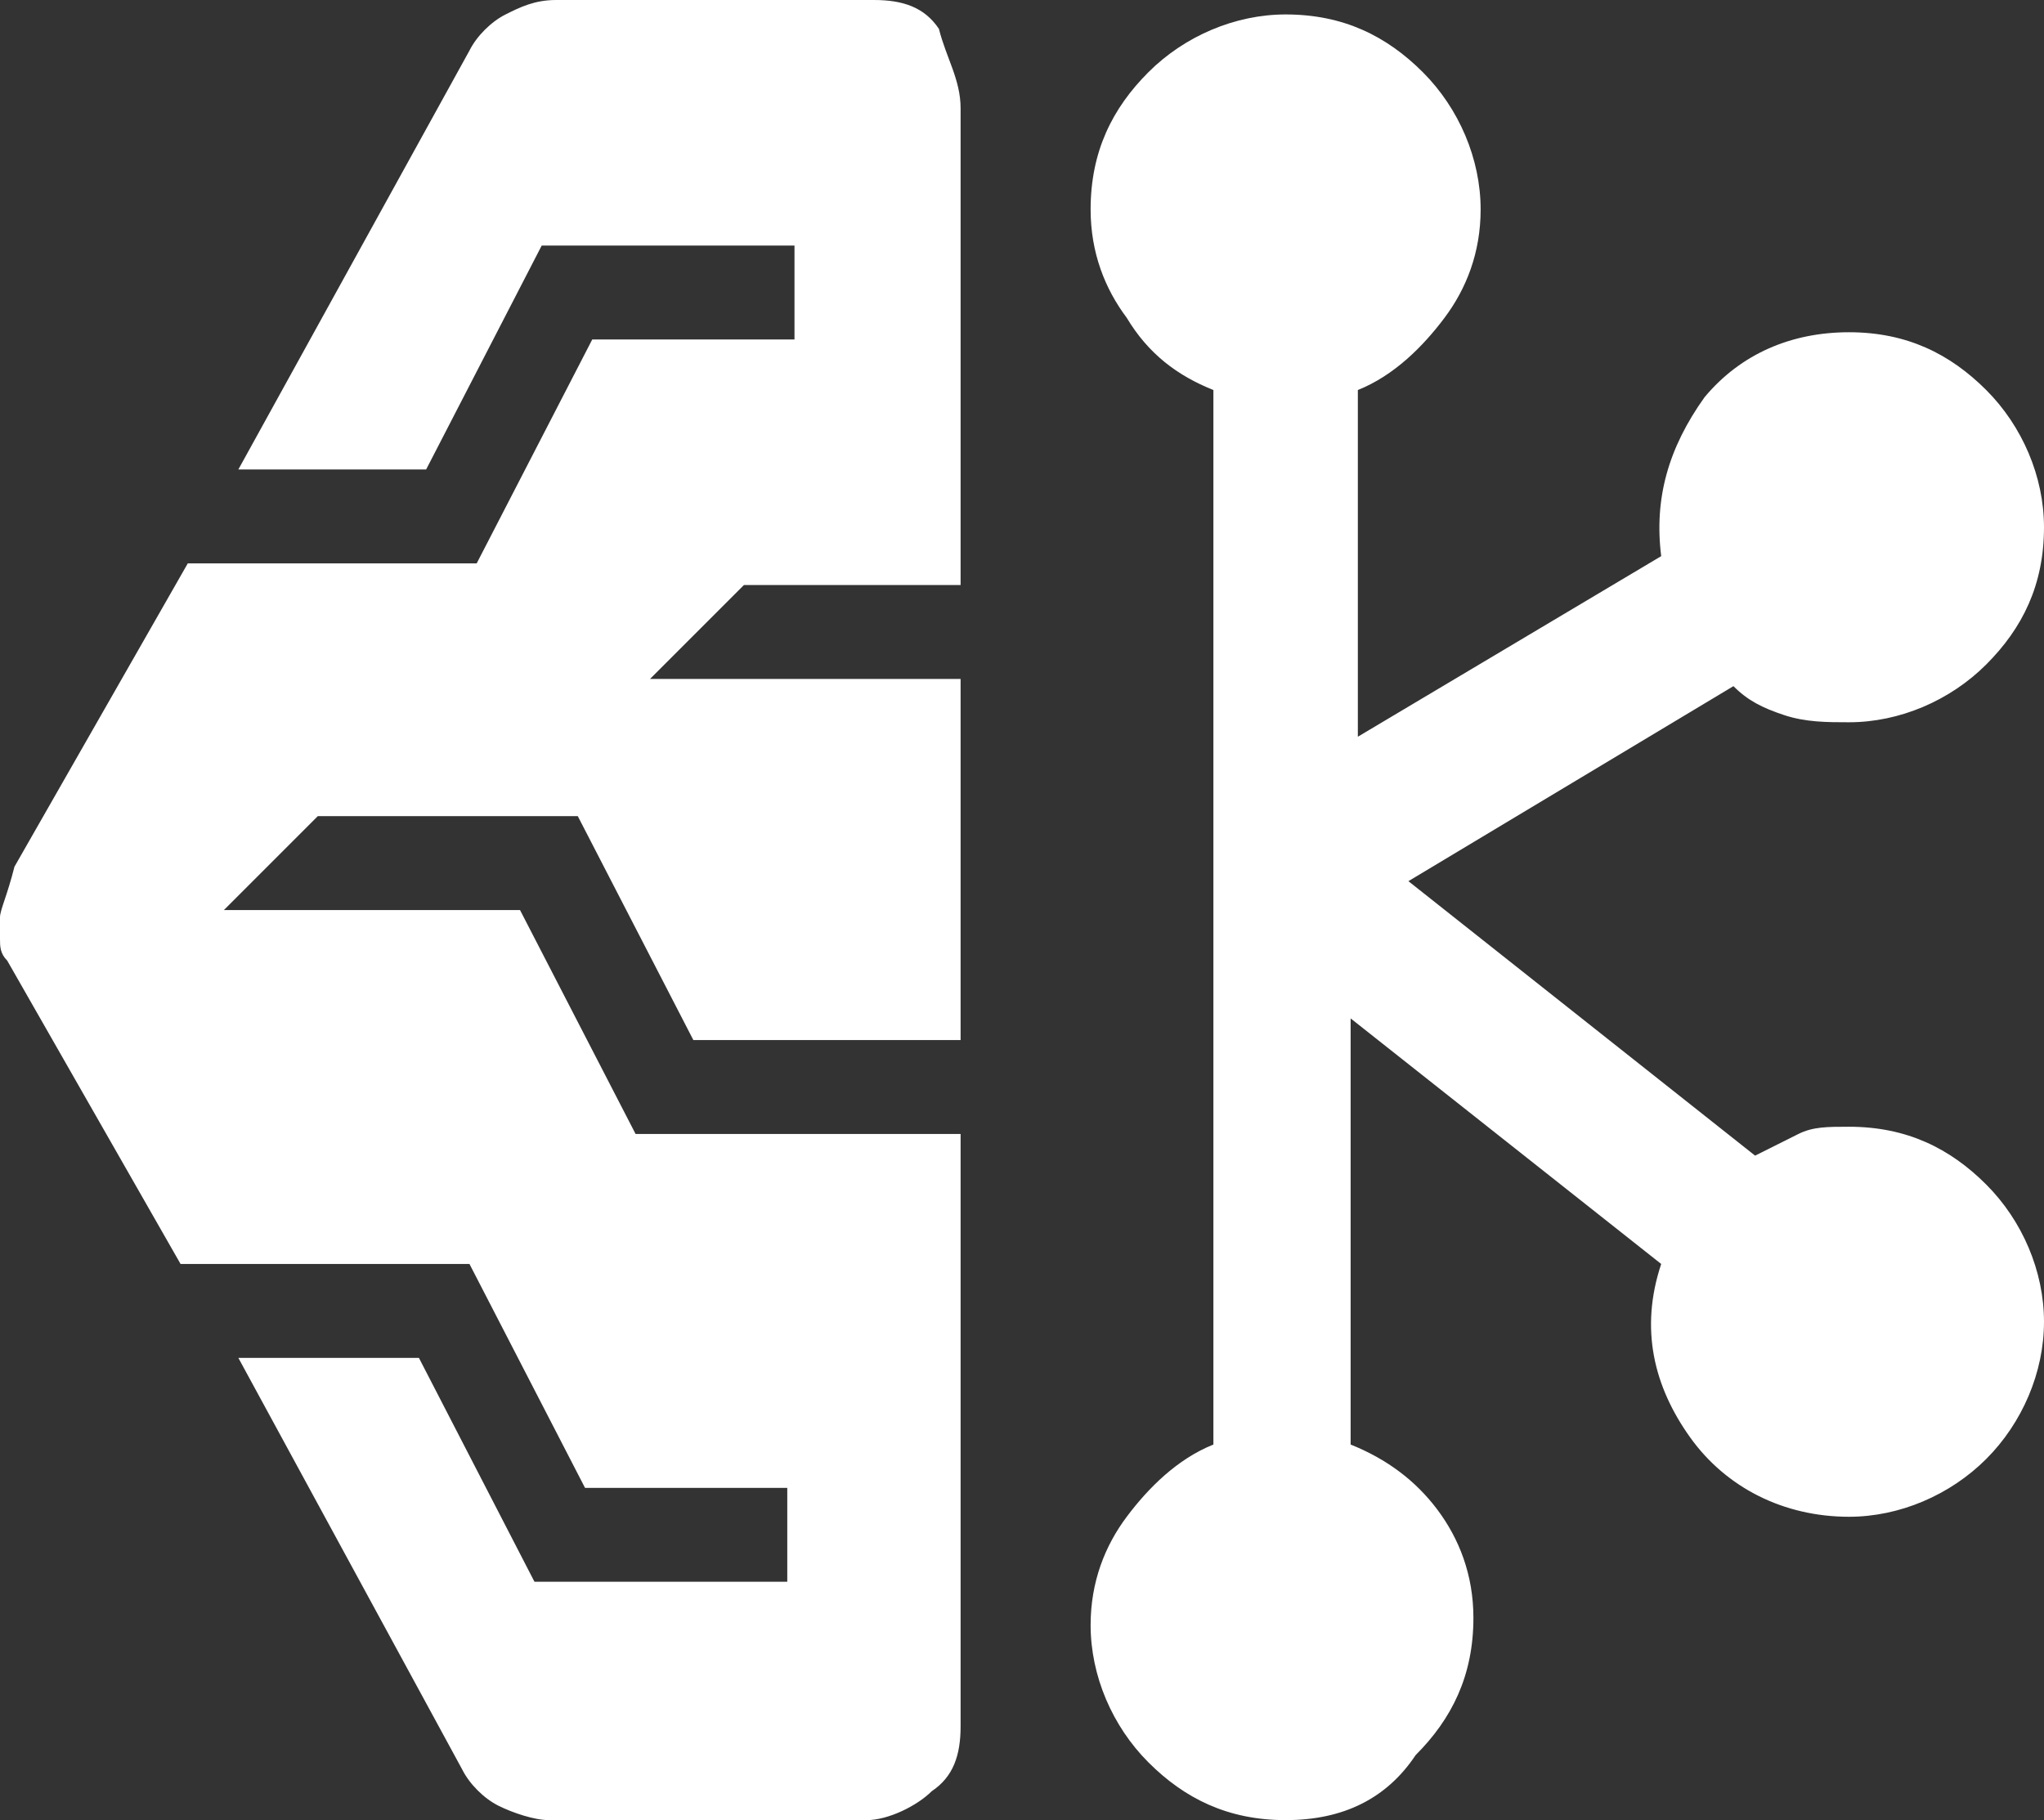
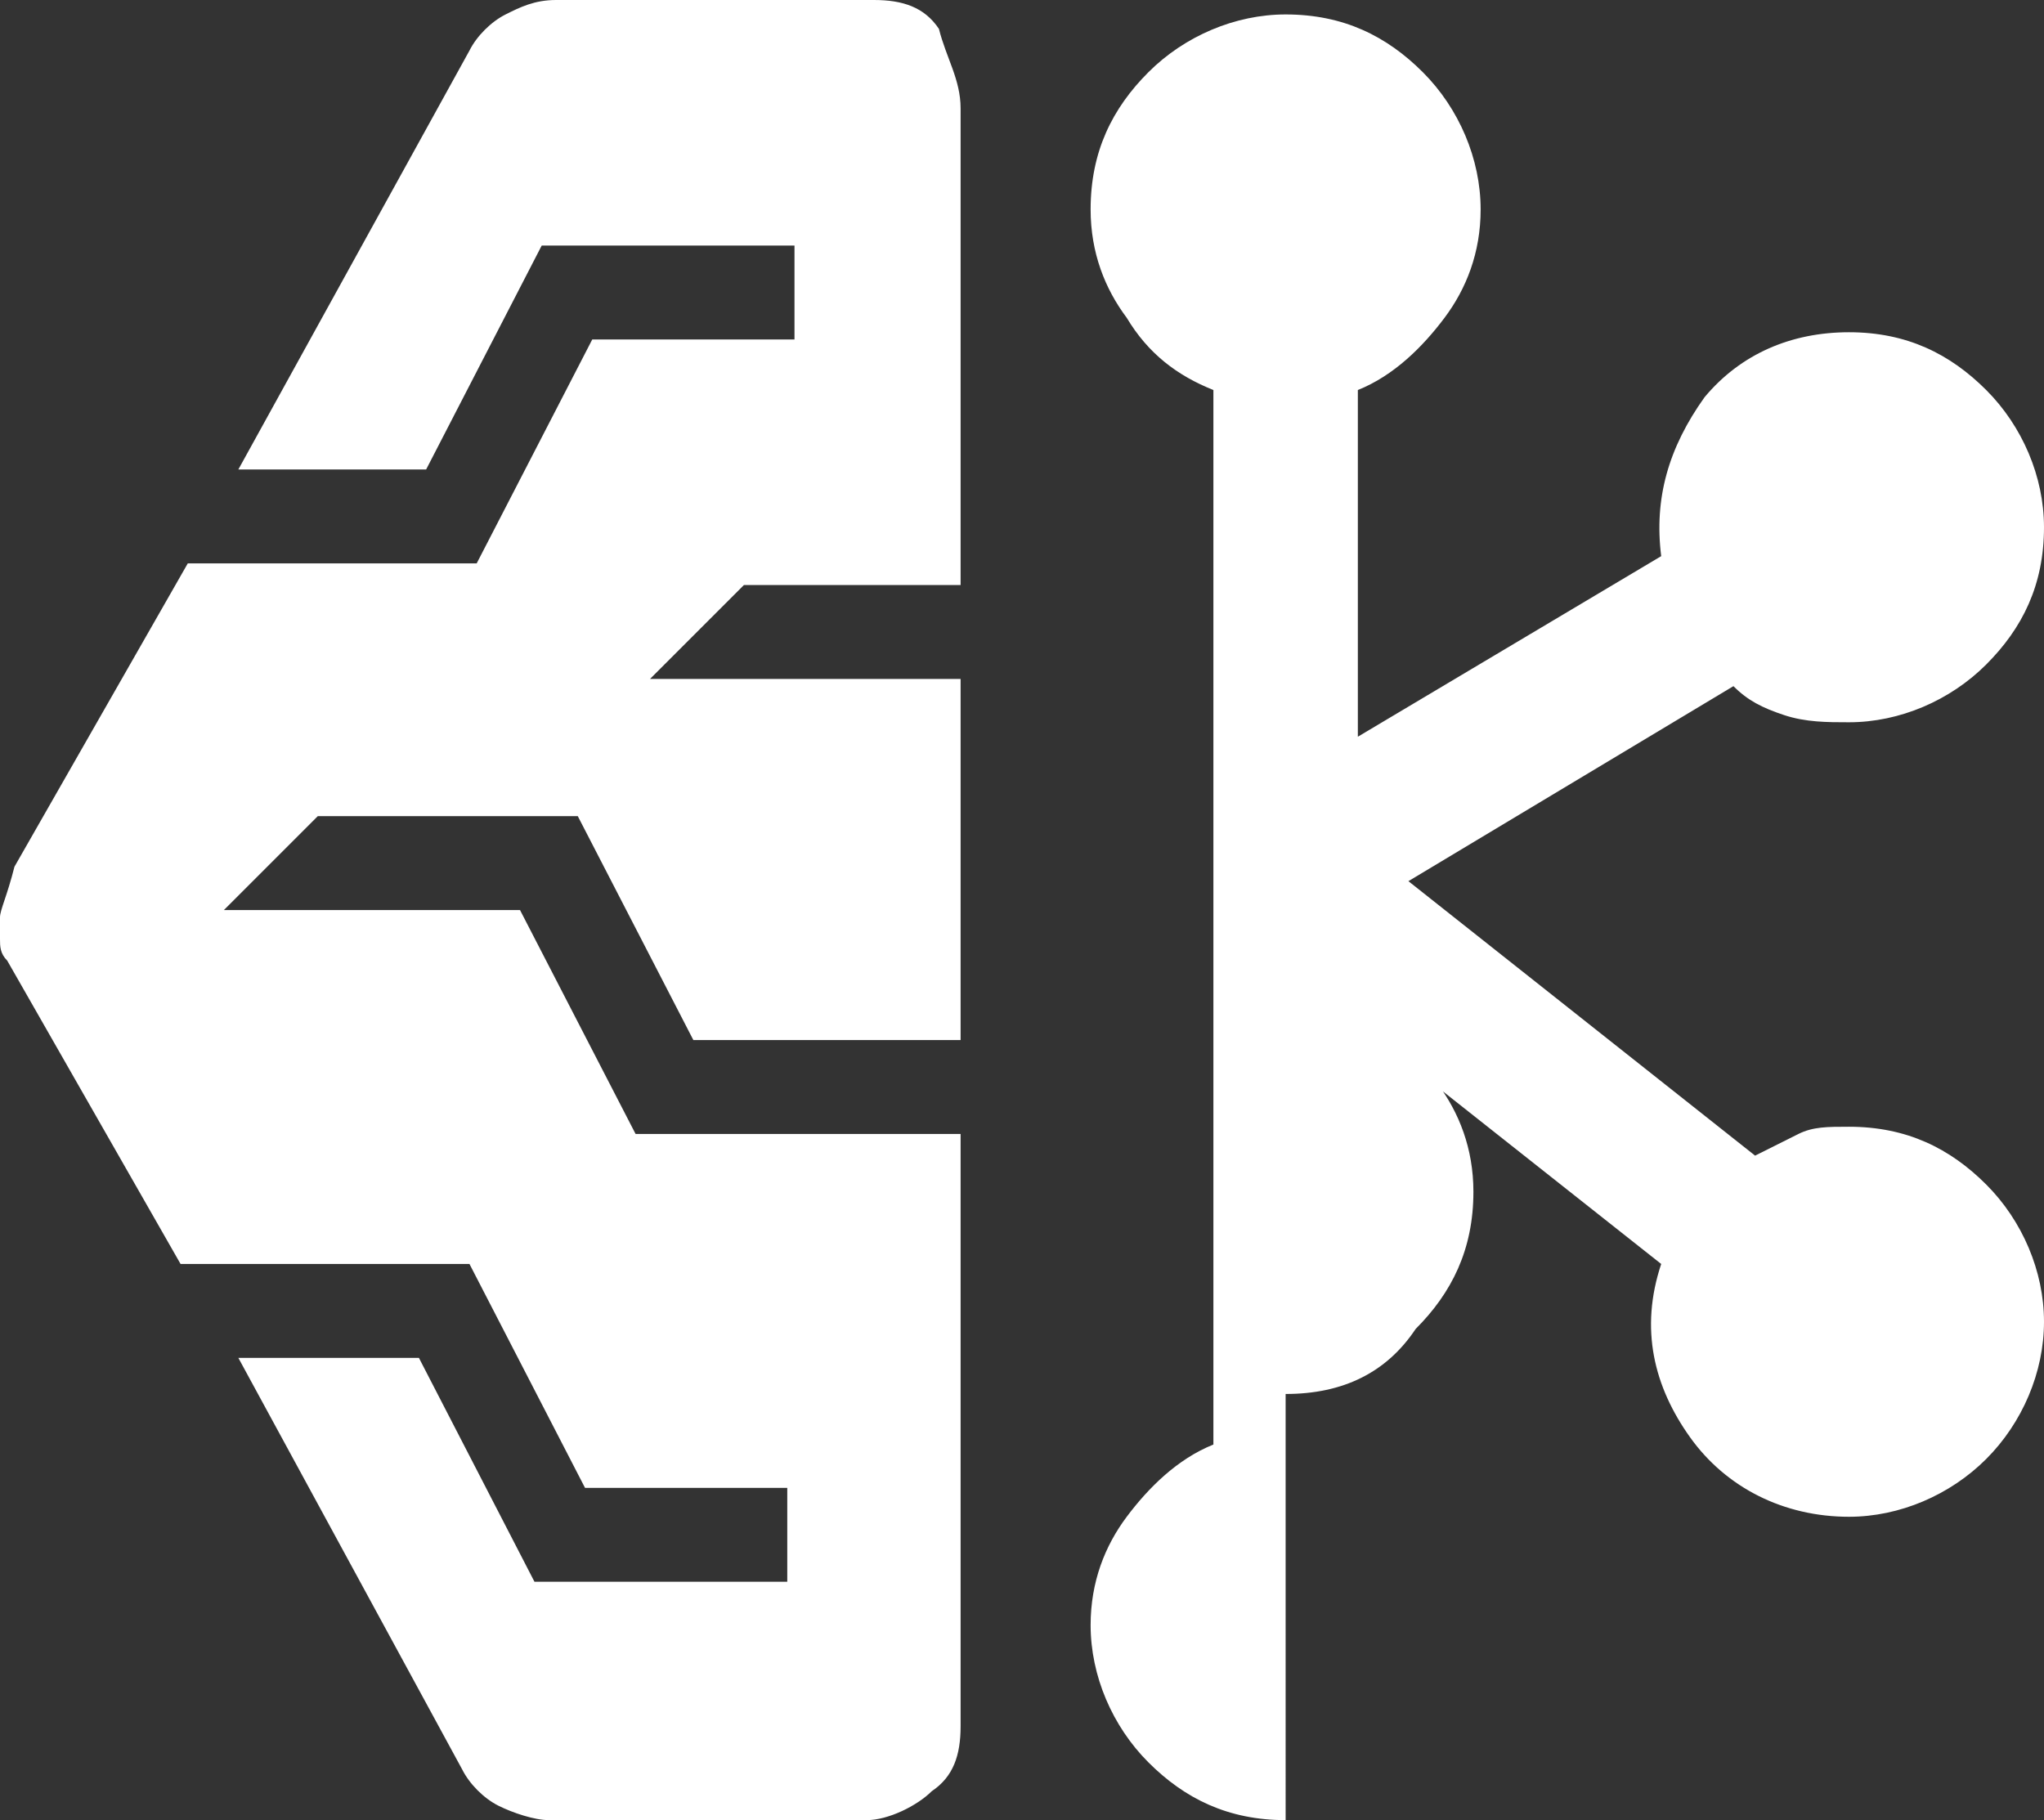
<svg xmlns="http://www.w3.org/2000/svg" id="Layer_1" data-name="Layer 1" viewBox="0 0 28.3 25.2">
  <rect x="0" y="0" width="28.3" height="25.2" fill="#333333" stroke="none" />
  <defs>
    <style>
      .cls-1 {
        fill: #fff;
        stroke-width: 0px;
      }
    </style>
  </defs>
-   <path class="cls-1" d="m7.6,25.2c-.2,0-.5-.1-.7-.2-.2-.1-.4-.3-.5-.5l-3.1-5.7h2.5l1.6,3.1h3.5v-1.3h-2.8l-1.6-3.1H2.5L.1,13.3c-.1-.1-.1-.2-.1-.3v-.3c0-.1.1-.3.2-.7l2.4-4.2h4l1.6-3.1h2.8v-1.3h-3.5l-1.6,3.1h-2.6L6.5.7c.1-.2.3-.4.5-.5s.4-.2.7-.2h4.4c.4,0,.7.1.9.4.1.4.3.7.3,1.1v6.6h-3l-1.3,1.3h4.3v5h-3.7l-1.6-3.1h-3.6l-1.3,1.3h4.1l1.6,3.1h4.5v8.2c0,.4-.1.7-.4.9-.2.2-.6.4-.9.4h-4.4Zm10.2,0c-.8,0-1.4-.3-1.9-.8s-.8-1.2-.8-1.9c0-.6.2-1.1.5-1.5s.7-.8,1.2-1V5.4c-.5-.2-.9-.5-1.2-1-.3-.4-.5-.9-.5-1.5,0-.8.3-1.4.8-1.9s1.2-.8,1.9-.8c.8,0,1.4.3,1.9.8s.8,1.2.8,1.9c0,.6-.2,1.1-.5,1.5s-.7.8-1.2,1v4.8l4.2-2.5c-.1-.8.1-1.5.6-2.2.5-.6,1.2-.9,2-.9s1.4.3,1.9.8.8,1.2.8,1.9c0,.8-.3,1.4-.8,1.9s-1.2.8-1.9.8c-.3,0-.6,0-.9-.1s-.5-.2-.7-.4l-4.5,2.7,4.8,3.8c.2-.1.4-.2.6-.3.2-.1.4-.1.7-.1.8,0,1.4.3,1.9.8s.8,1.2.8,1.9-.3,1.4-.8,1.9-1.2.8-1.9.8c-.9,0-1.7-.4-2.2-1.1s-.7-1.5-.4-2.4l-4.3-3.4v5.9c.5.2.9.5,1.2.9.3.4.5.9.5,1.5,0,.8-.3,1.4-.8,1.9-.4.6-1,.9-1.8.9Z" />
+   <path class="cls-1" d="m7.6,25.2c-.2,0-.5-.1-.7-.2-.2-.1-.4-.3-.5-.5l-3.1-5.7h2.5l1.6,3.1h3.5v-1.3h-2.8l-1.6-3.1H2.5L.1,13.3c-.1-.1-.1-.2-.1-.3v-.3c0-.1.1-.3.2-.7l2.4-4.2h4l1.6-3.1h2.8v-1.3h-3.5l-1.6,3.1h-2.6L6.5.7c.1-.2.3-.4.5-.5s.4-.2.7-.2h4.4c.4,0,.7.1.9.4.1.4.3.7.3,1.1v6.6h-3l-1.3,1.3h4.3v5h-3.7l-1.6-3.1h-3.6l-1.3,1.3h4.1l1.6,3.1h4.5v8.2c0,.4-.1.7-.4.9-.2.2-.6.4-.9.4h-4.4Zm10.2,0c-.8,0-1.4-.3-1.9-.8s-.8-1.2-.8-1.9c0-.6.2-1.1.5-1.5s.7-.8,1.2-1V5.4c-.5-.2-.9-.5-1.2-1-.3-.4-.5-.9-.5-1.5,0-.8.3-1.4.8-1.9s1.2-.8,1.9-.8c.8,0,1.4.3,1.9.8s.8,1.2.8,1.9c0,.6-.2,1.1-.5,1.5s-.7.8-1.2,1v4.8l4.2-2.5c-.1-.8.1-1.5.6-2.2.5-.6,1.2-.9,2-.9s1.4.3,1.9.8.8,1.2.8,1.9c0,.8-.3,1.4-.8,1.9s-1.2.8-1.9.8c-.3,0-.6,0-.9-.1s-.5-.2-.7-.4l-4.5,2.7,4.8,3.8c.2-.1.4-.2.6-.3.2-.1.4-.1.7-.1.8,0,1.4.3,1.9.8s.8,1.2.8,1.9-.3,1.4-.8,1.9-1.2.8-1.9.8c-.9,0-1.7-.4-2.2-1.1s-.7-1.5-.4-2.4l-4.3-3.4c.5.2.9.5,1.2.9.3.4.5.9.5,1.5,0,.8-.3,1.4-.8,1.9-.4.6-1,.9-1.8.9Z" />
</svg>